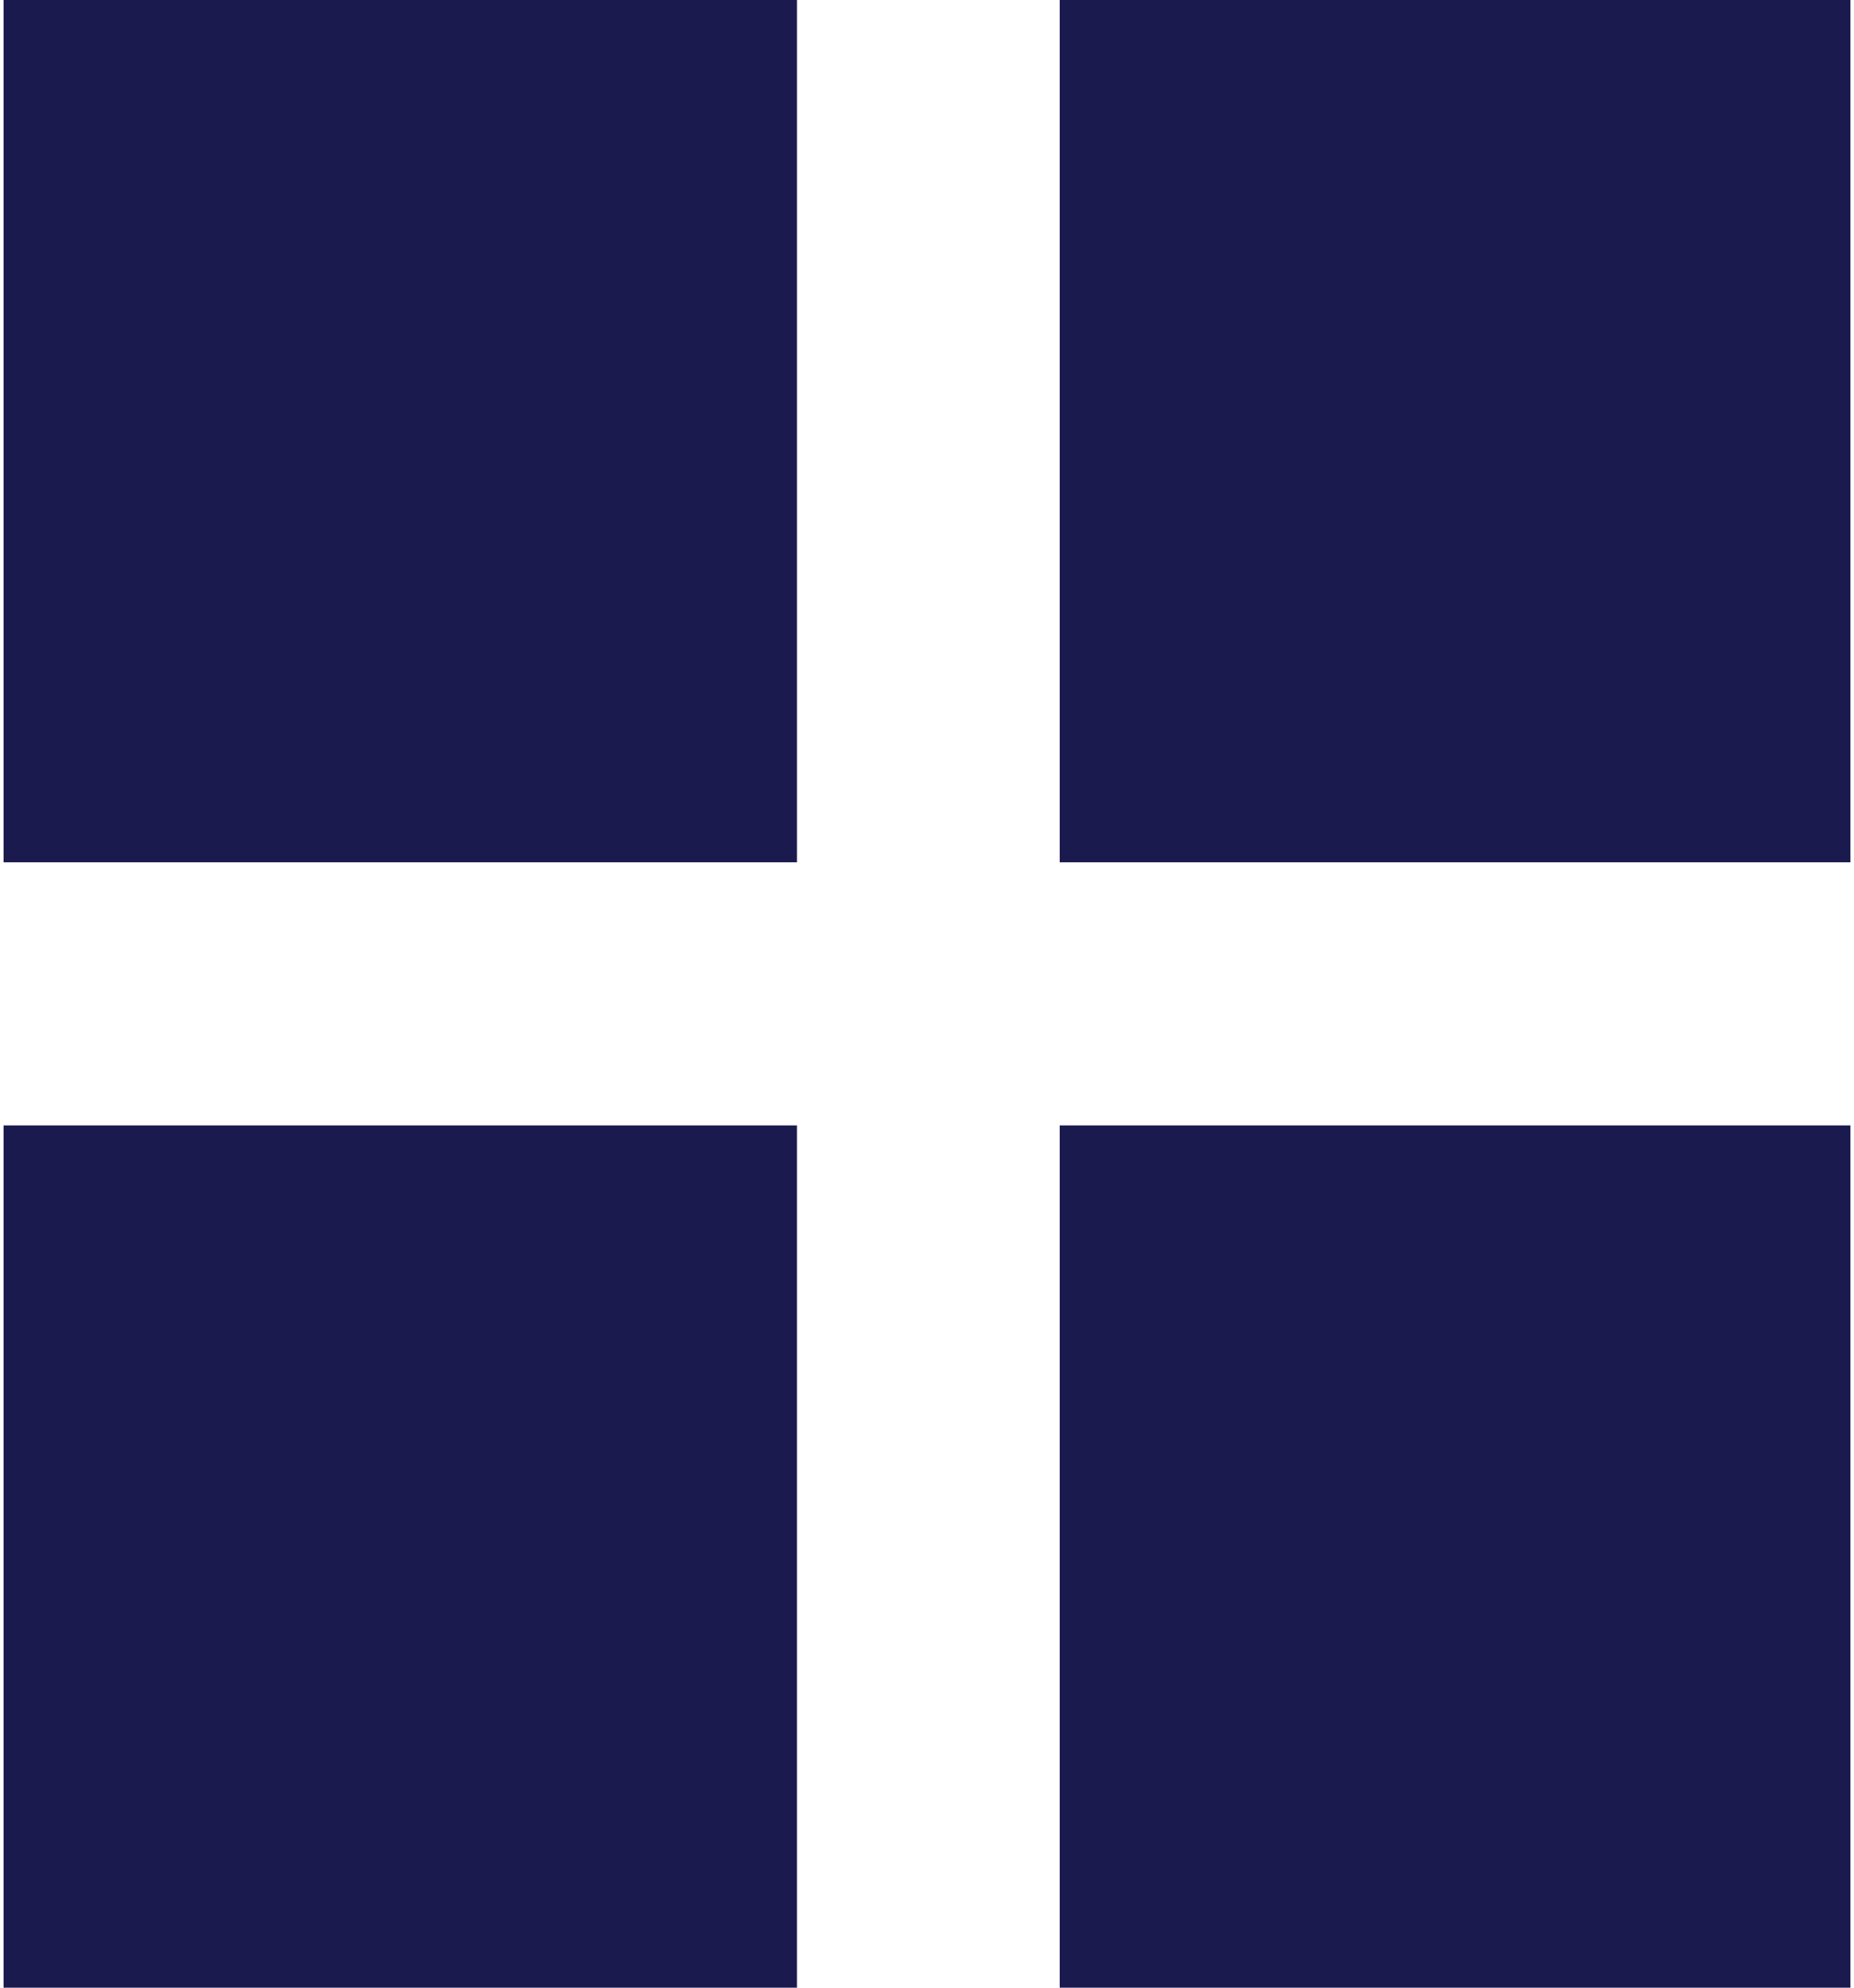
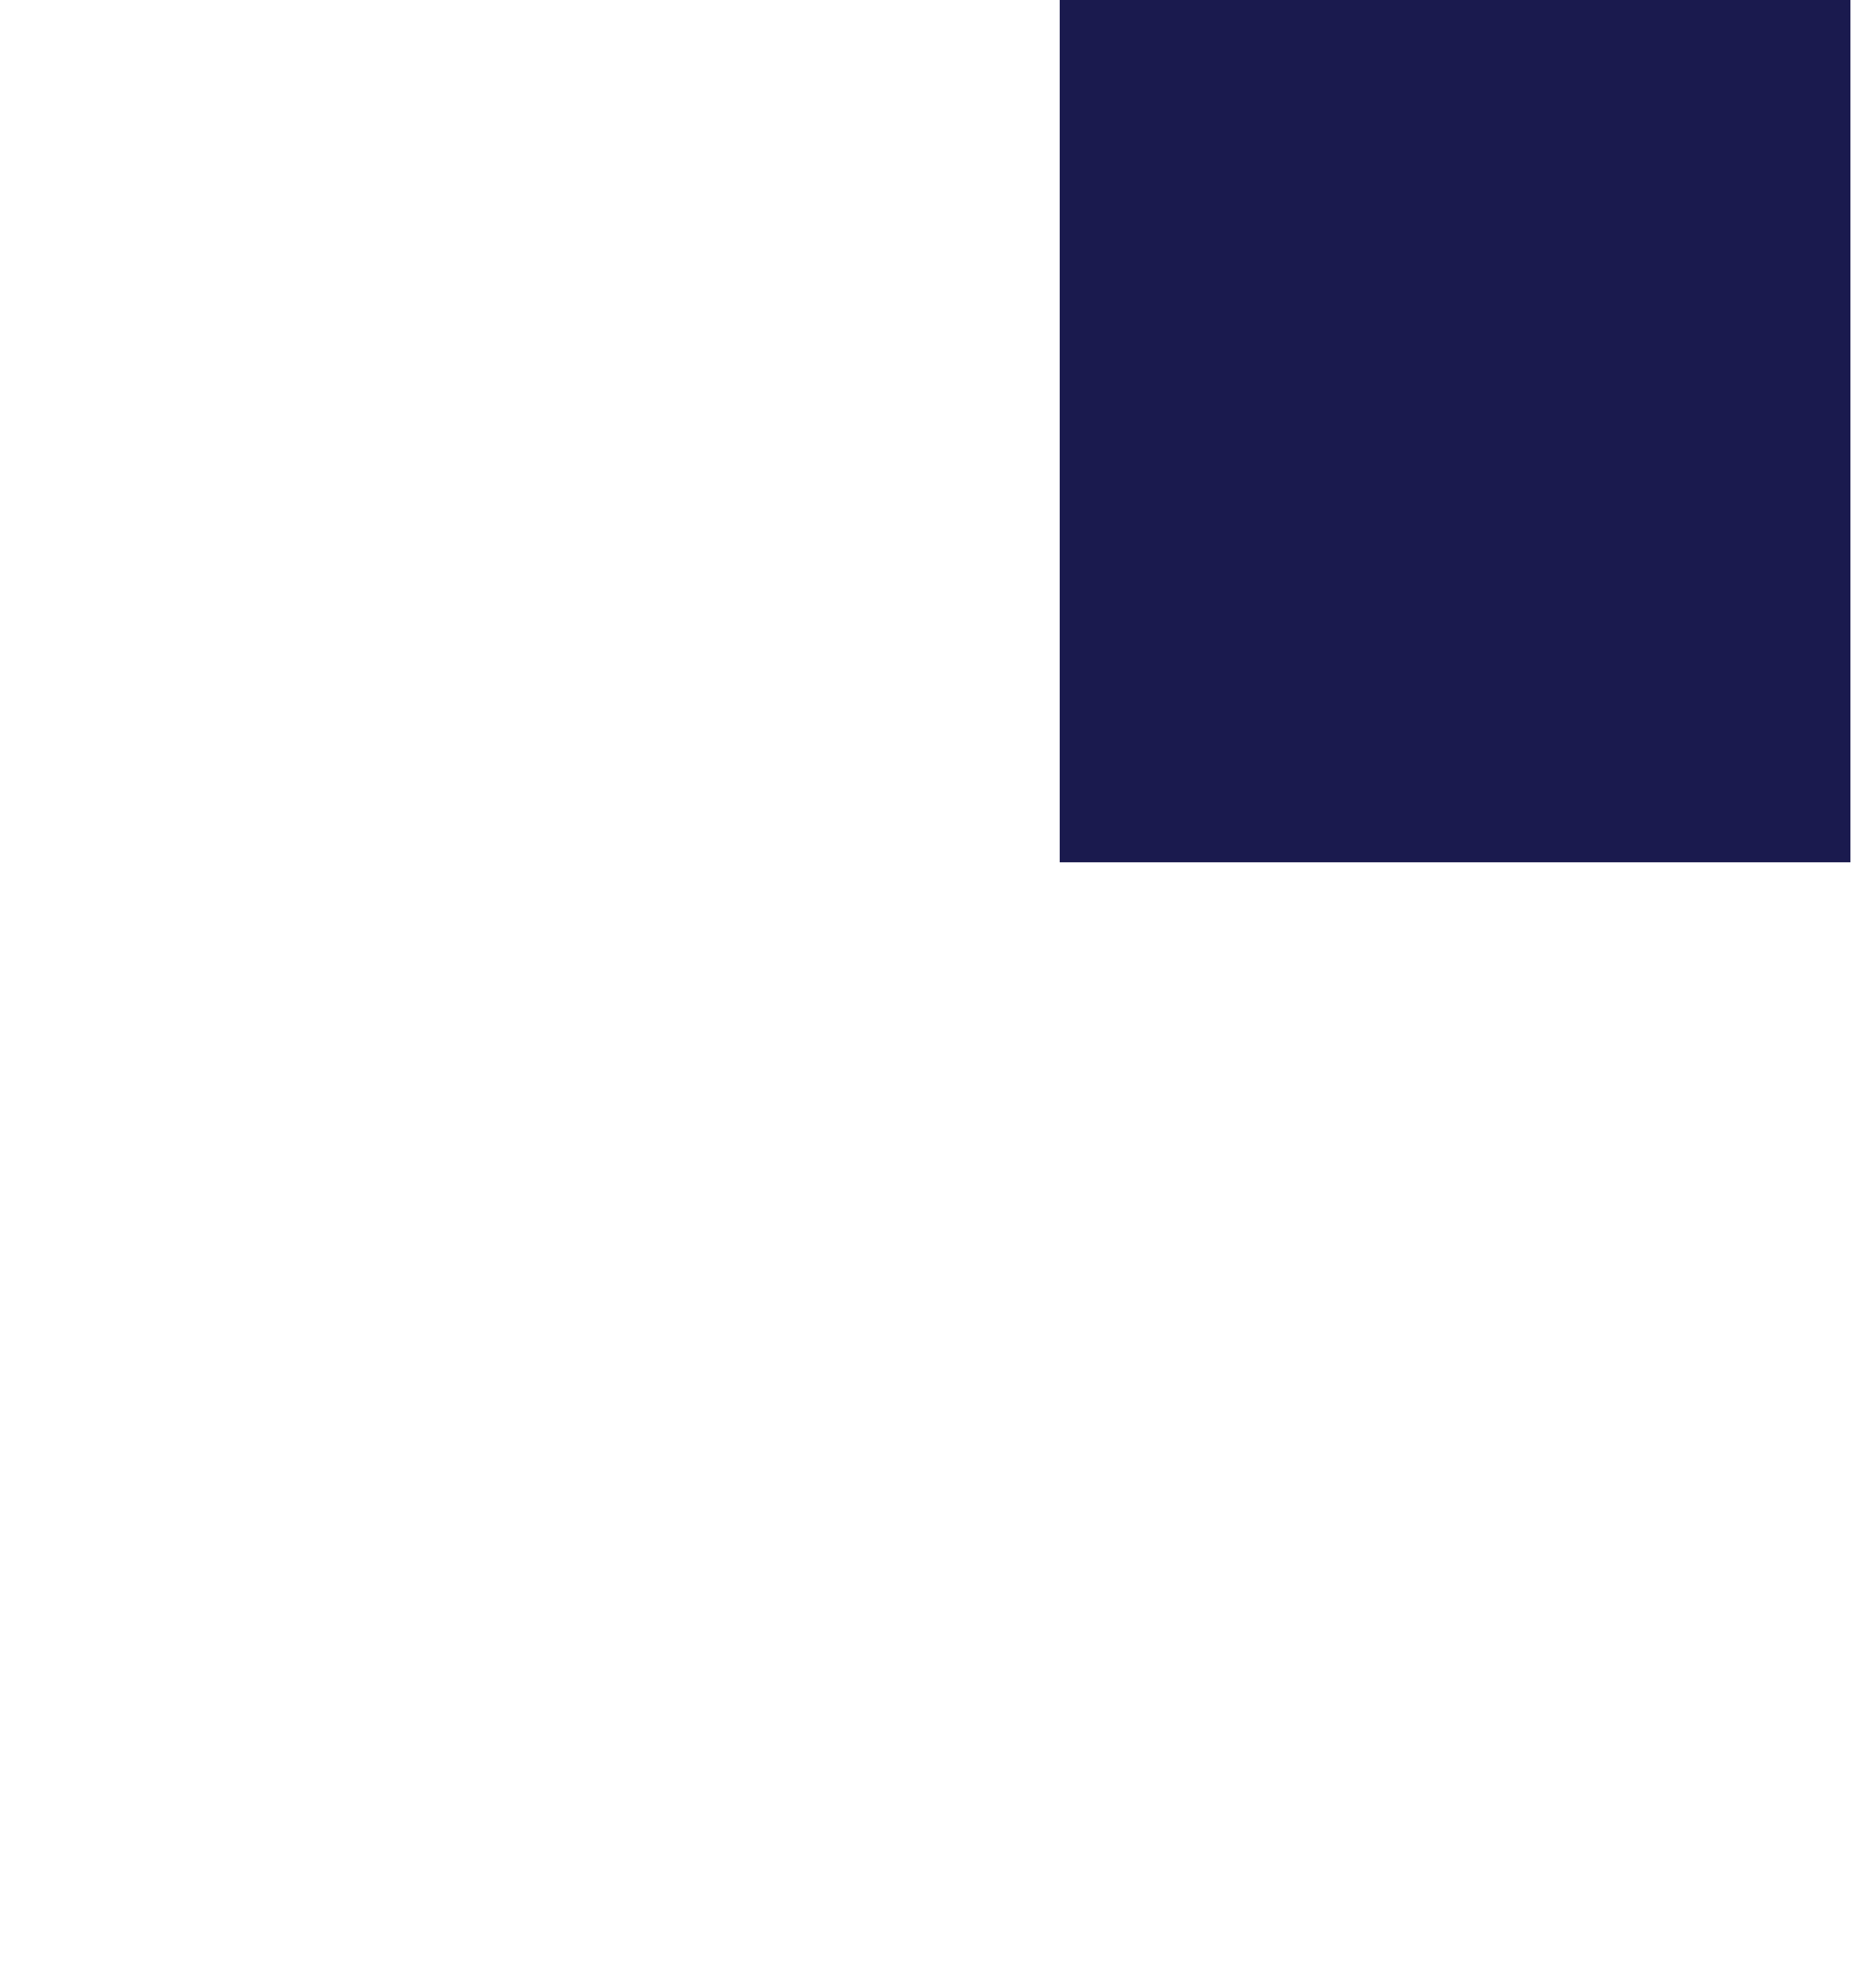
<svg xmlns="http://www.w3.org/2000/svg" data-name="Layer 2" fill="#000000" height="90" viewBox="0 0 83.5 89.81" width="84">
  <g data-name="Layer 1">
    <g fill="#1a1a4e">
      <path d="M47.75 0H83.5V38.96H47.75z" />
-       <path d="M0 0H35.87V38.96H0z" />
-       <path d="M0 50.85H35.87V89.81H0z" />
-       <path d="M47.75 50.85H83.5V89.81H47.75z" />
    </g>
  </g>
</svg>